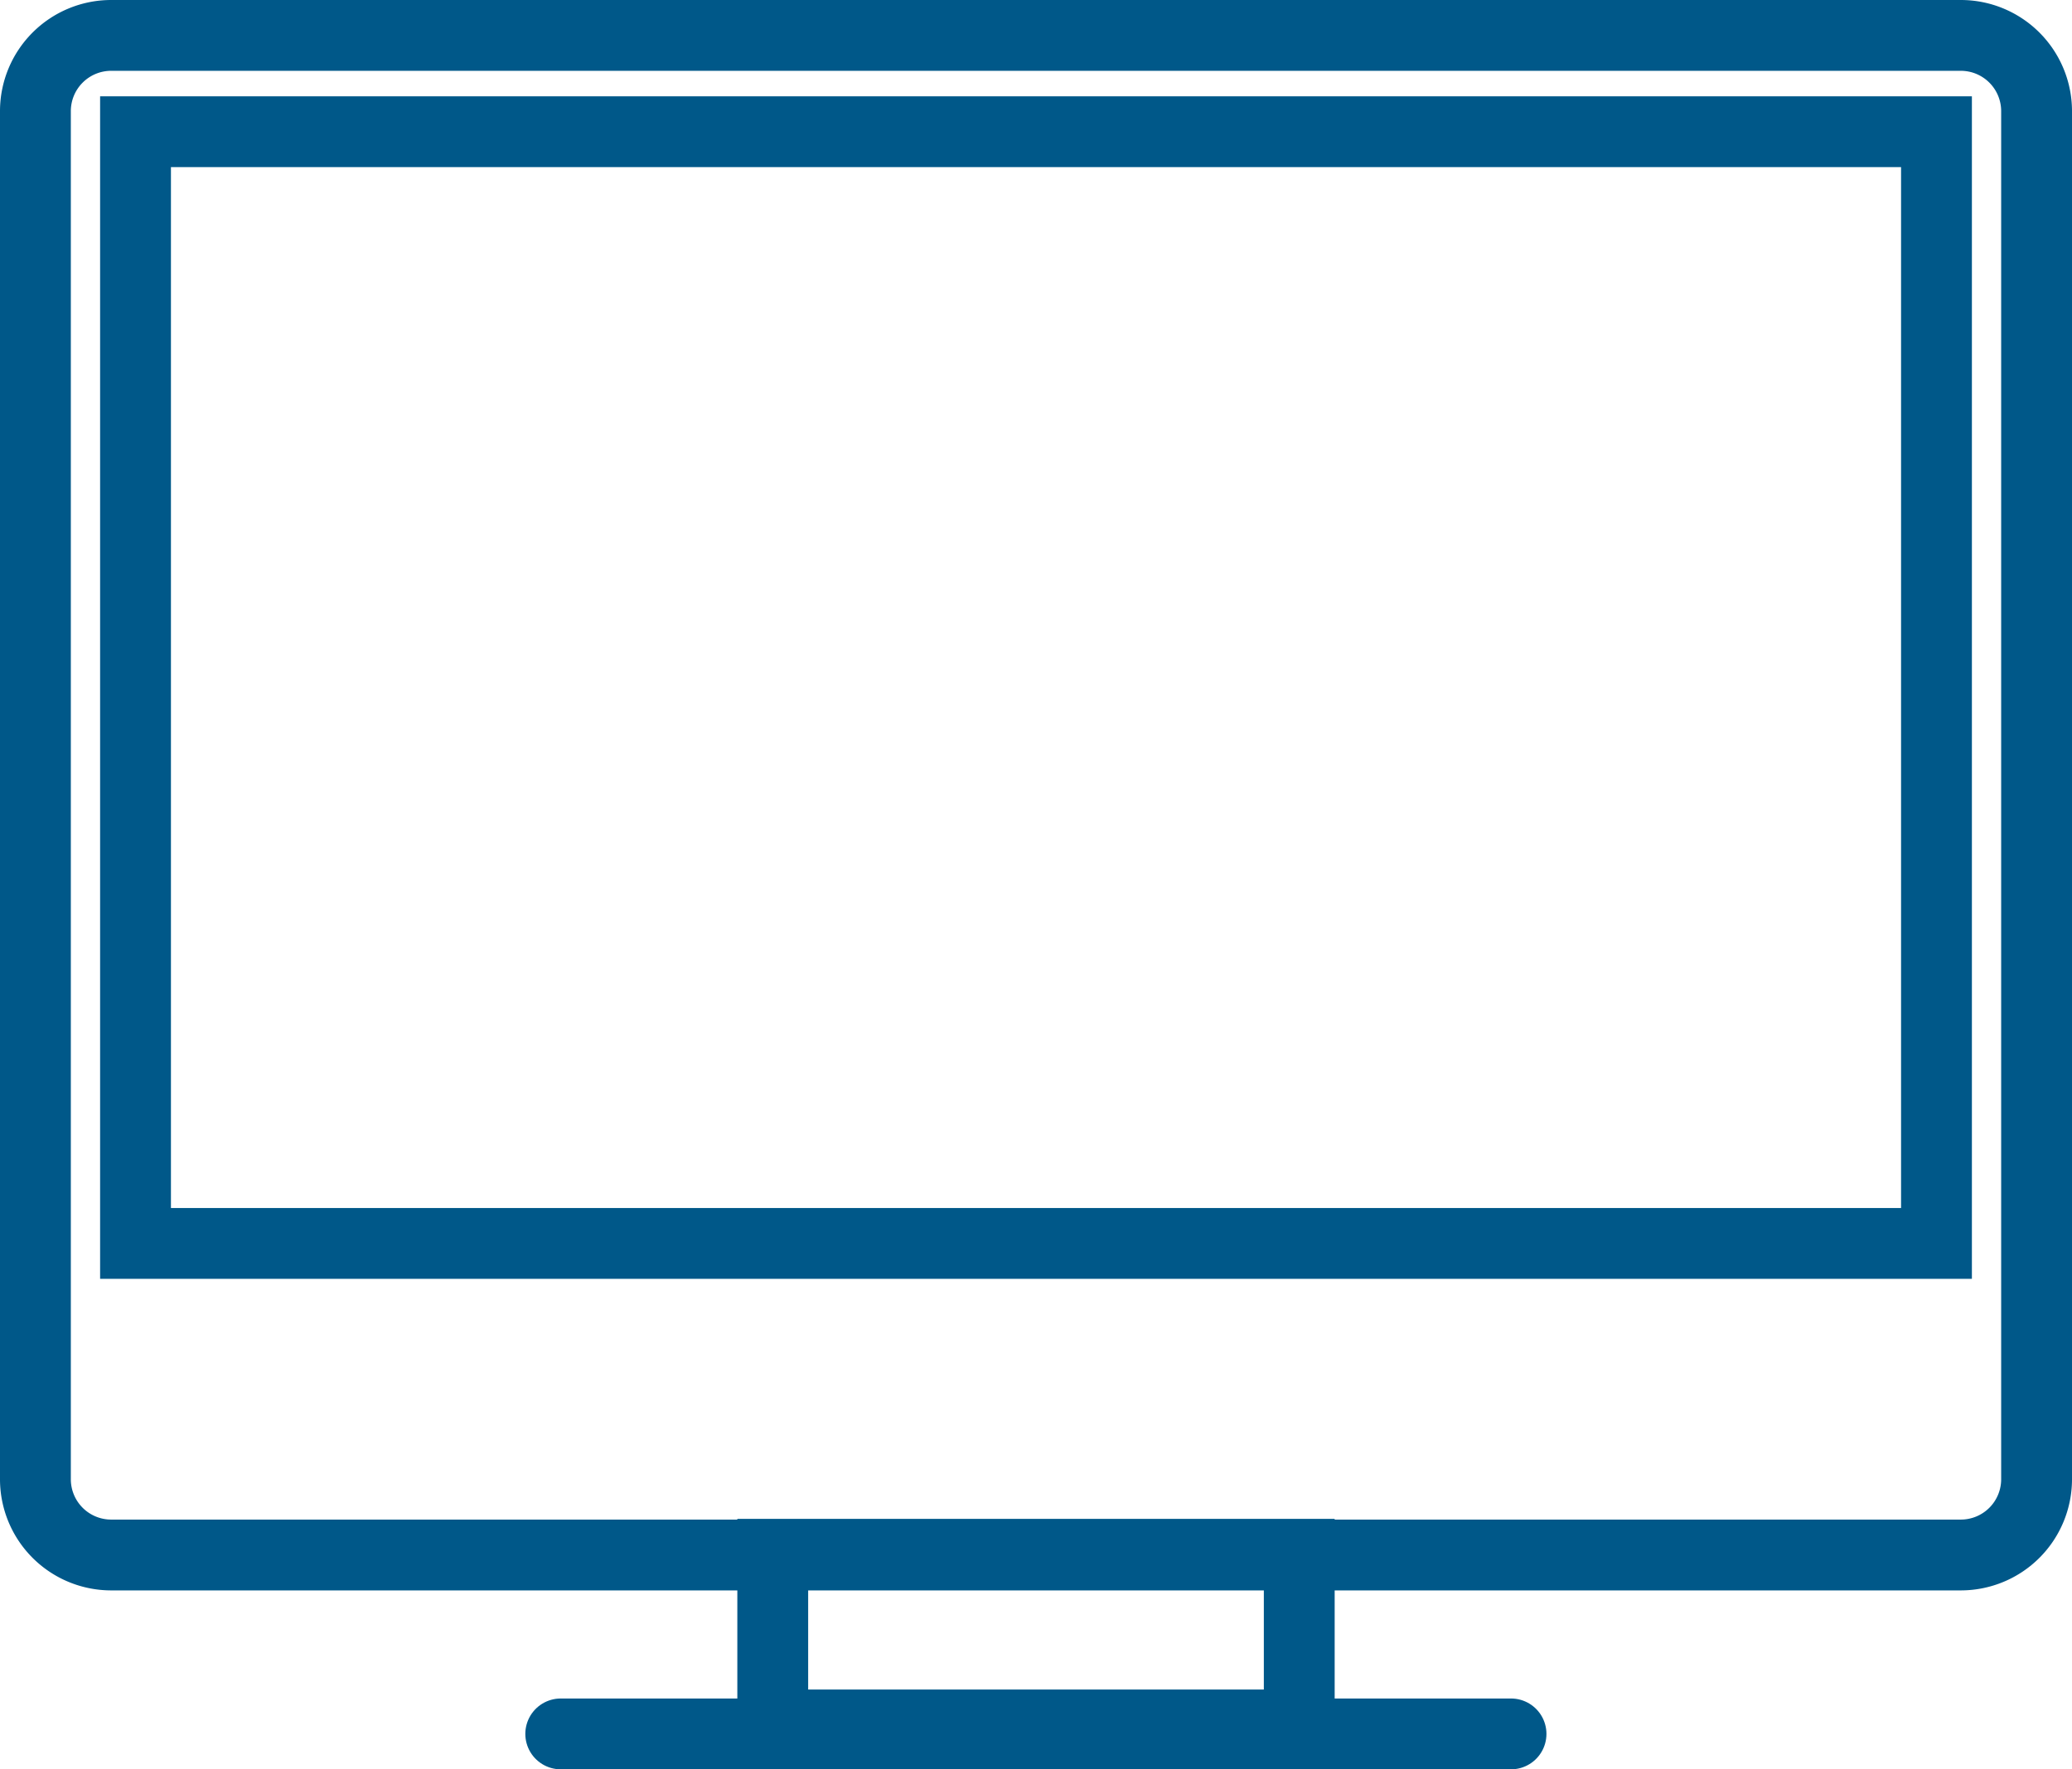
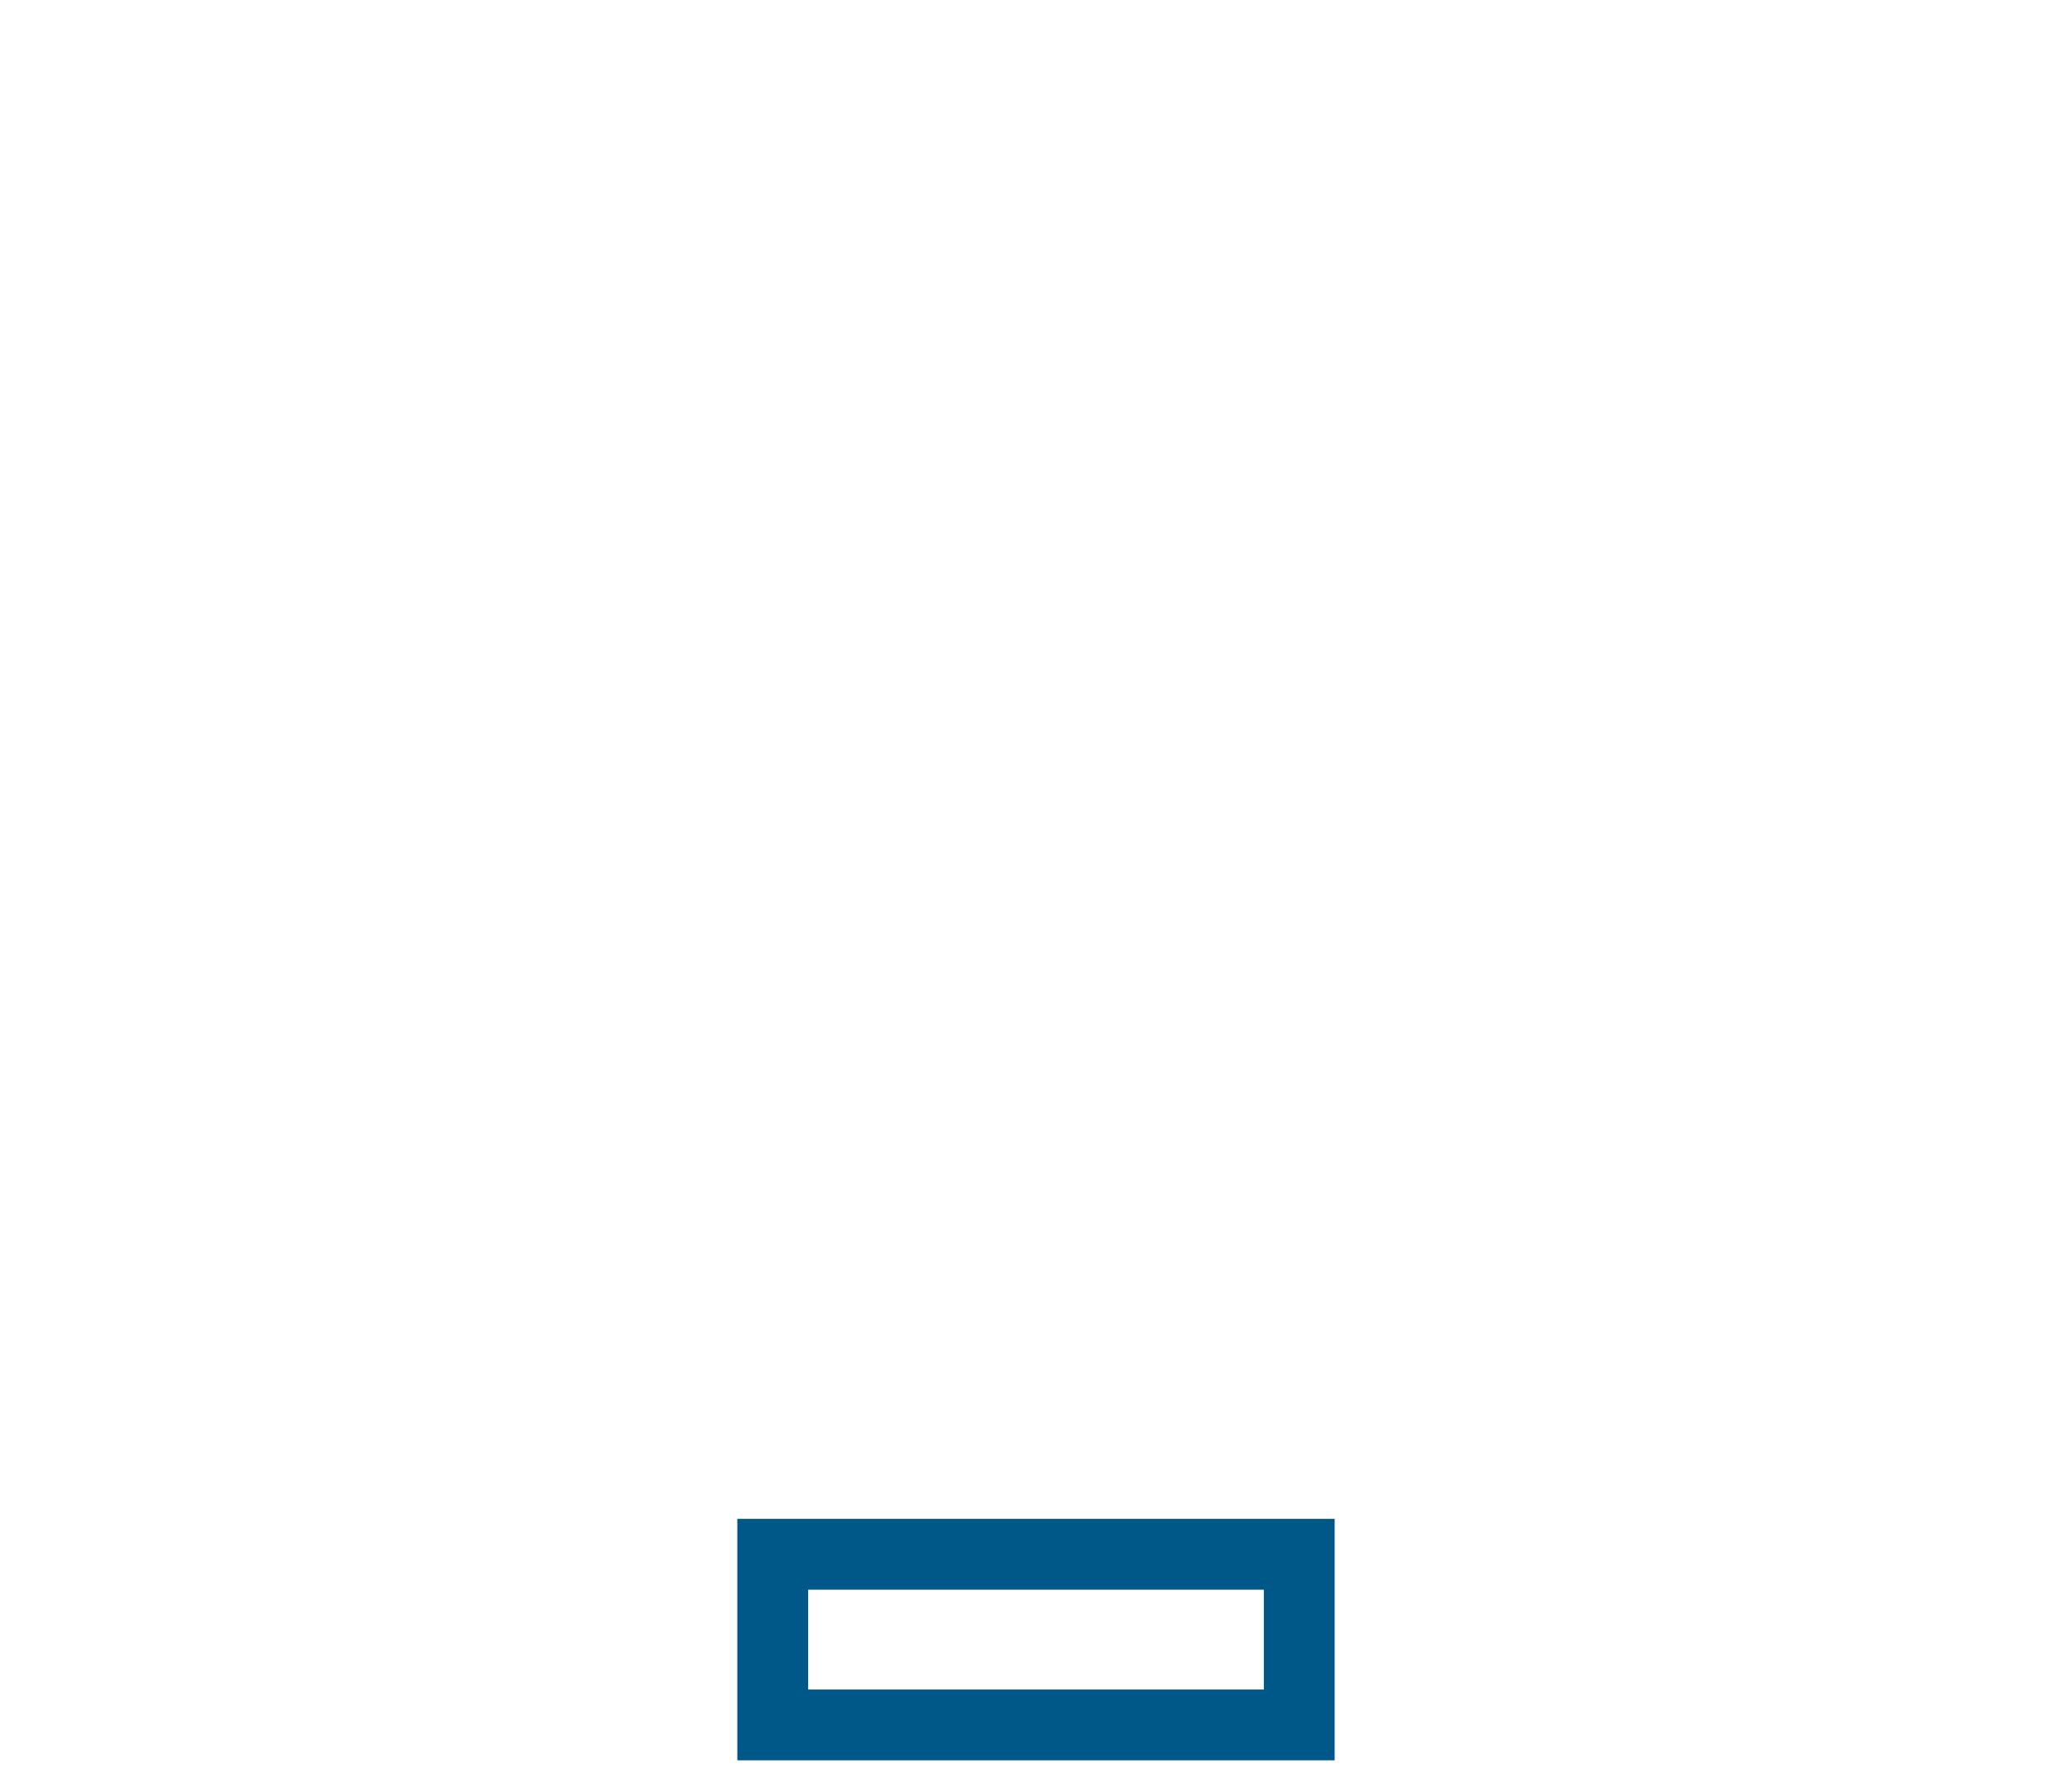
<svg xmlns="http://www.w3.org/2000/svg" viewBox="0 0 87.76 74.96">
  <defs>
    <style>.cls-1,.cls-2{fill:none;stroke:#005889;stroke-miterlimit:10;stroke-width:3px;}.cls-2{stroke-linecap:round;}</style>
  </defs>
  <title>Asset 77</title>
  <g id="Layer_2" data-name="Layer 2">
    <g id="Layer_2-2" data-name="Layer 2">
-       <path class="cls-1" d="M54.41,1.5H4.69A3.21,3.21,0,0,0,1.5,4.69v58a3.21,3.21,0,0,0,3.19,3.19H83.06a3.21,3.21,0,0,0,3.2-3.19v-58a3.21,3.21,0,0,0-3.2-3.19H54.41Z" />
-       <polygon class="cls-1" points="52.41 5.58 5.74 5.58 5.74 52.68 82.02 52.68 82.02 5.58 66.16 5.58 52.41 5.58" />
      <rect class="cls-1" x="32.73" y="65.85" width="22.3" height="7.23" />
-       <line class="cls-2" x1="23.75" y1="73.46" x2="64" y2="73.46" />
    </g>
  </g>
</svg>